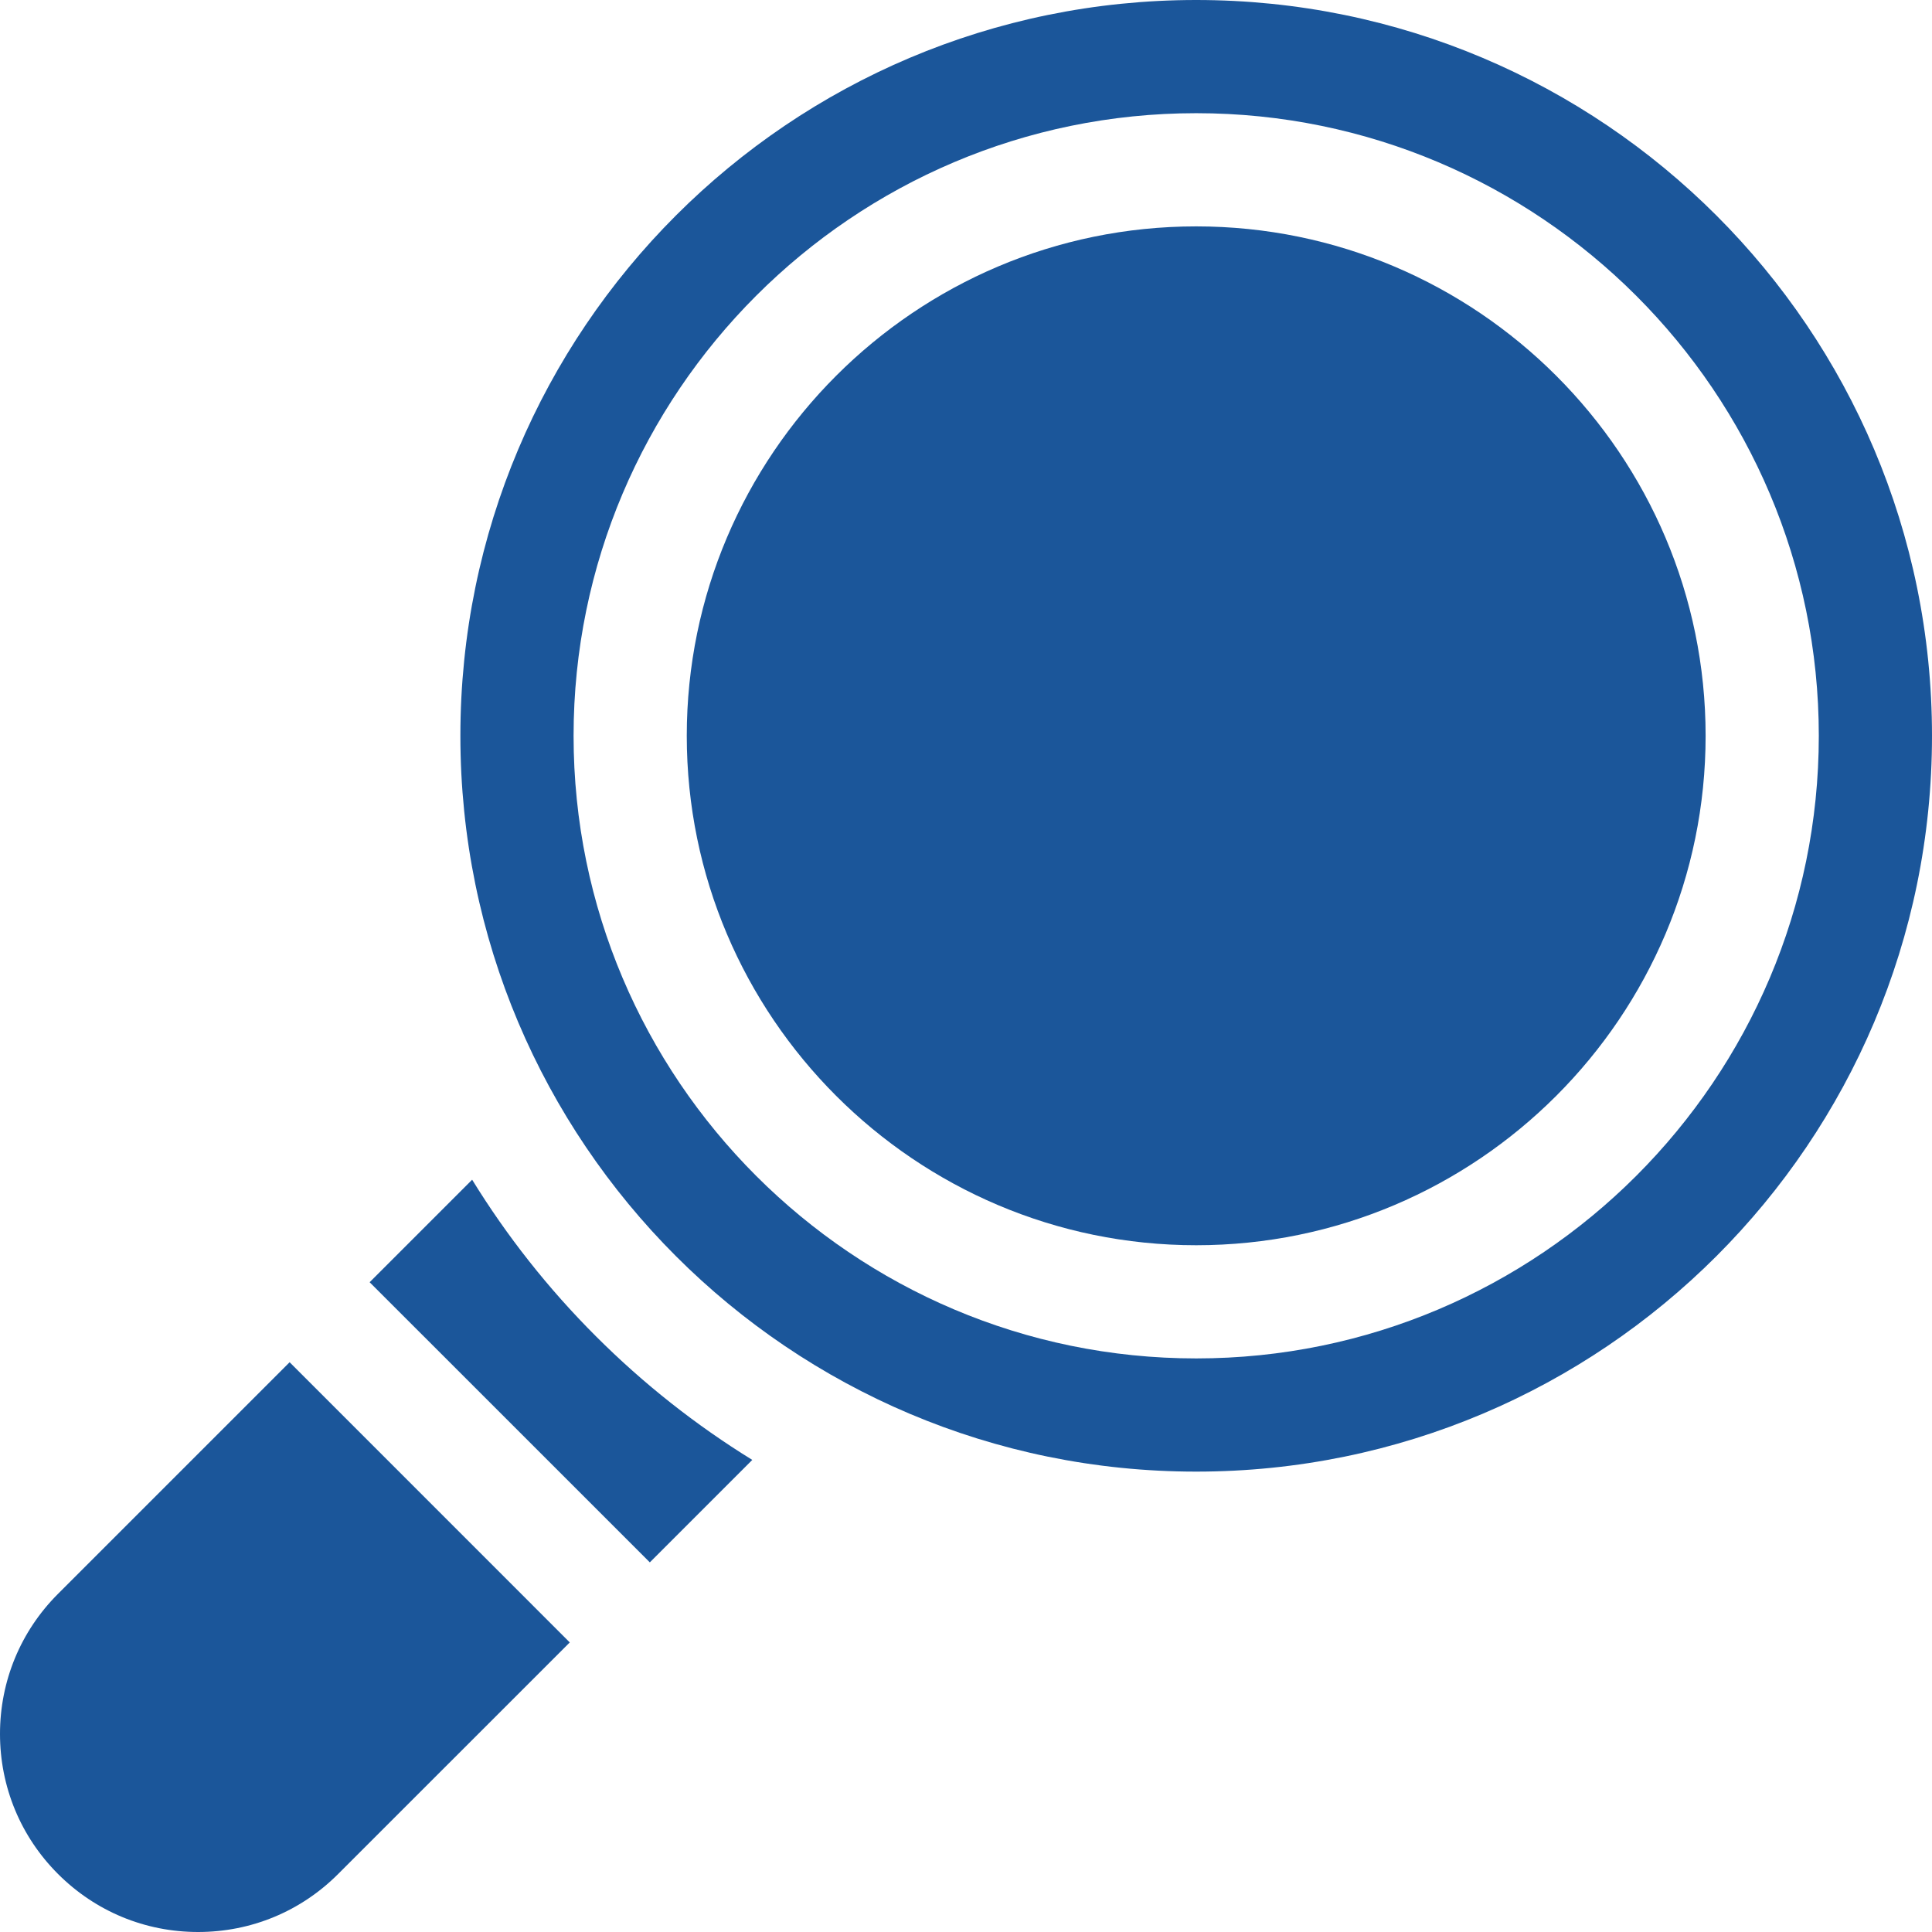
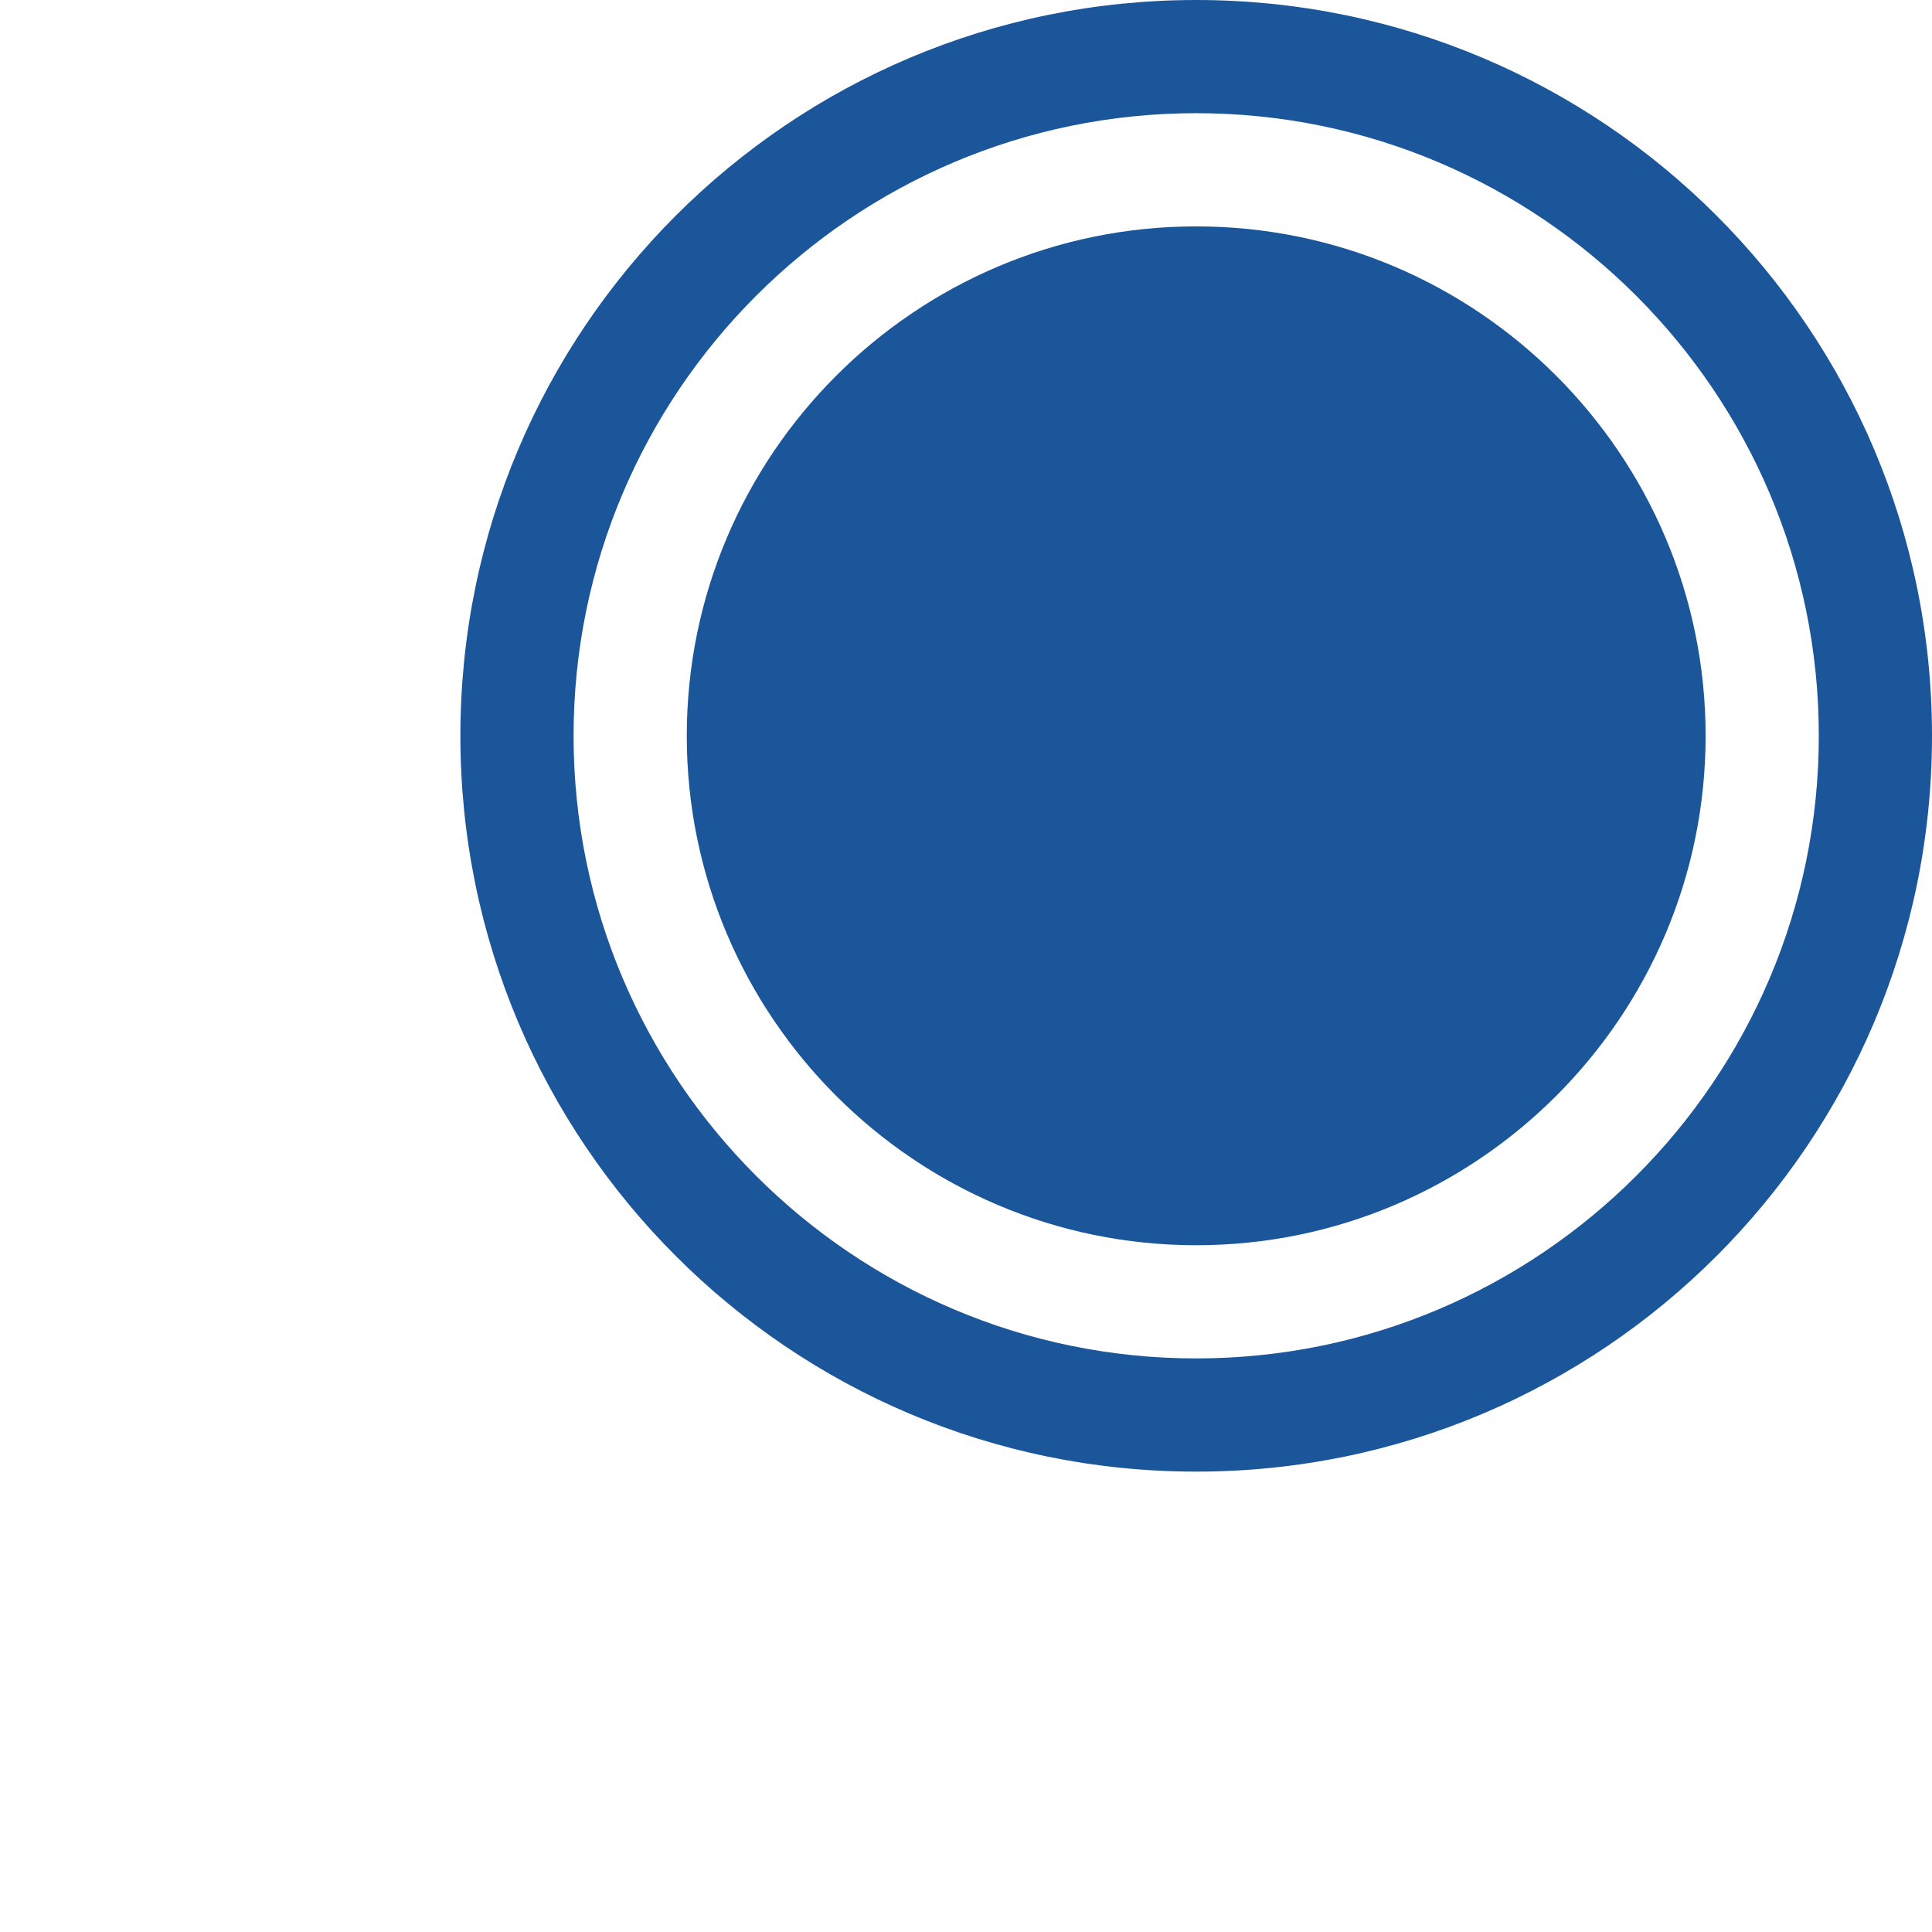
<svg xmlns="http://www.w3.org/2000/svg" width="34" height="34" viewBox="0 0 34 34" fill="none">
-   <path d="M5.097 23.973L1.021 28.049C0.363 28.707 0 29.583 0 30.514C0 31.445 0.363 32.321 1.021 32.979C1.68 33.638 2.555 34 3.486 34C4.418 34 5.293 33.638 5.951 32.979L10.027 28.904L5.097 23.973Z" fill="#1B569A" />
-   <path d="M10.486 23.515C9.644 22.674 8.917 21.749 8.309 20.761L6.505 22.565L11.436 27.495L13.239 25.692C12.251 25.083 11.327 24.356 10.486 23.515Z" fill="#1B569A" />
  <path d="M21.051 3.984C16.108 3.984 12.086 8.006 12.086 12.949C12.086 17.892 16.108 21.914 21.051 21.914C25.994 21.914 30.016 17.892 30.016 12.949C30.016 8.006 25.994 3.984 21.051 3.984Z" fill="#1B569A" />
  <path fill-rule="evenodd" clip-rule="evenodd" d="M8.102 12.949C8.102 5.798 13.899 0 21.051 0C28.202 0 34 5.798 34 12.949C34 20.101 28.202 25.898 21.051 25.898C13.899 25.898 8.102 20.101 8.102 12.949ZM10.094 12.949C10.094 18.991 15.009 23.906 21.051 23.906C27.093 23.906 32.008 18.991 32.008 12.949C32.008 6.908 27.093 1.992 21.051 1.992C15.009 1.992 10.094 6.908 10.094 12.949Z" fill="#1B569A" />
</svg>